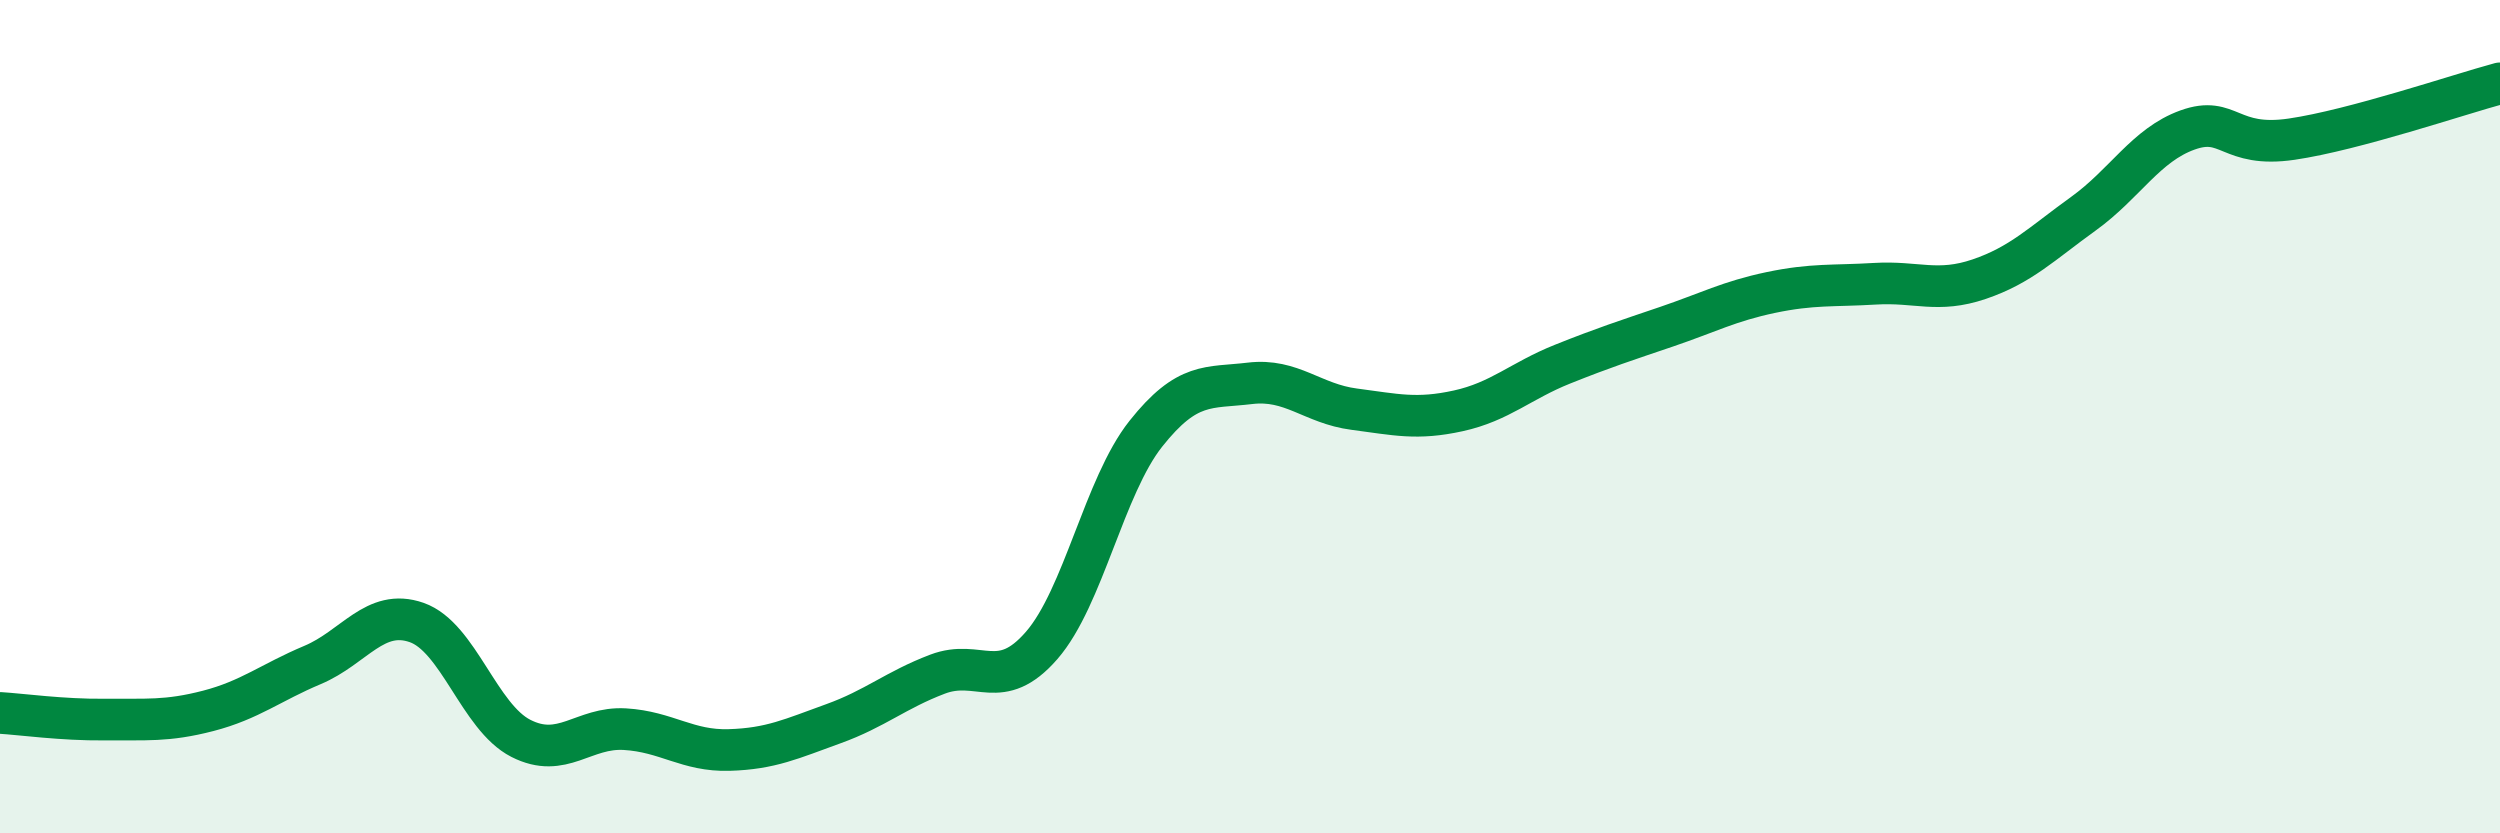
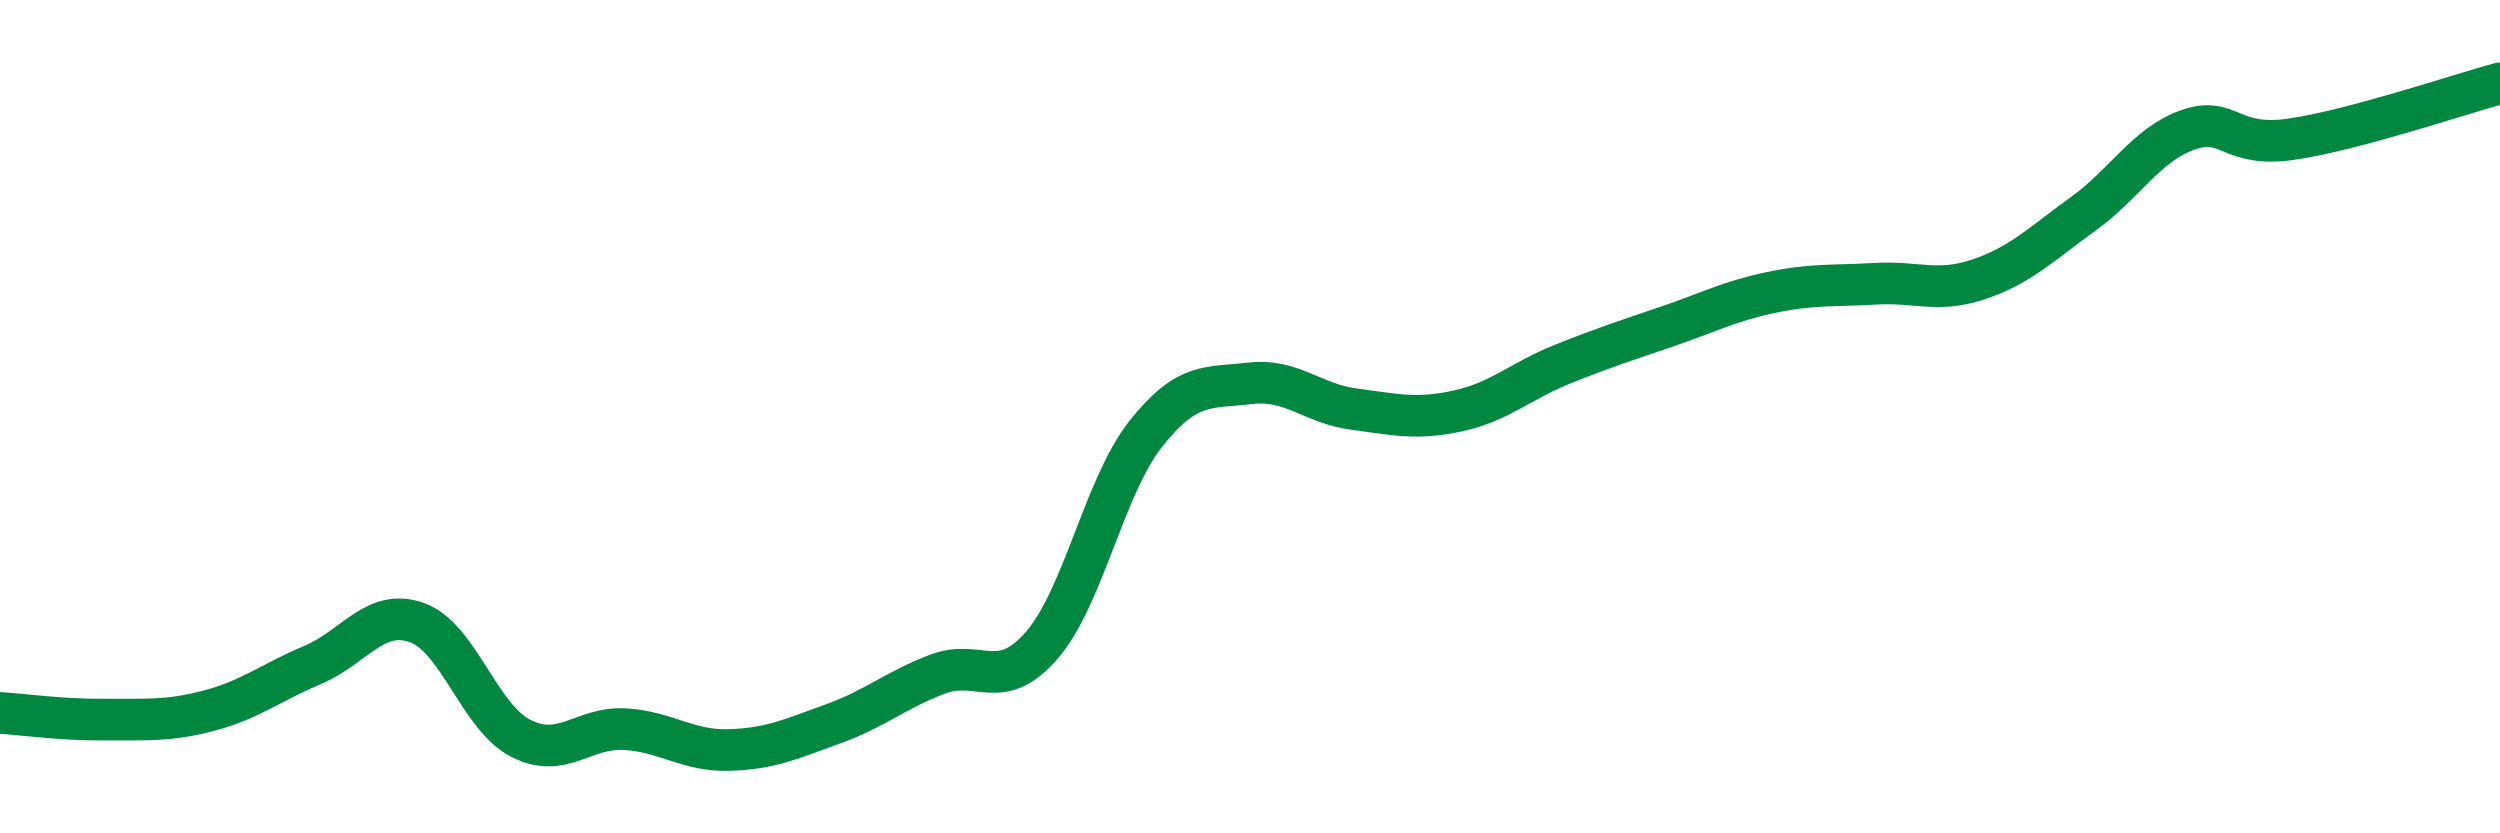
<svg xmlns="http://www.w3.org/2000/svg" width="60" height="20" viewBox="0 0 60 20">
-   <path d="M 0,17.11 C 0.5,17.14 1.5,17.28 2.5,17.27 C 3.5,17.26 4,17.32 5,17.06 C 6,16.8 6.5,16.38 7.5,15.96 C 8.5,15.54 9,14.59 10,14.94 C 11,15.29 11.5,17.21 12.5,17.72 C 13.5,18.23 14,17.44 15,17.5 C 16,17.56 16.5,18.03 17.5,18 C 18.5,17.97 19,17.73 20,17.37 C 21,17.01 21.5,16.56 22.5,16.18 C 23.5,15.8 24,16.64 25,15.49 C 26,14.34 26.5,11.67 27.5,10.41 C 28.5,9.15 29,9.32 30,9.2 C 31,9.08 31.5,9.69 32.5,9.82 C 33.5,9.95 34,10.08 35,9.86 C 36,9.64 36.5,9.14 37.5,8.74 C 38.5,8.34 39,8.18 40,7.84 C 41,7.5 41.5,7.23 42.5,7.02 C 43.5,6.81 44,6.87 45,6.81 C 46,6.75 46.5,7.04 47.5,6.7 C 48.5,6.36 49,5.85 50,5.13 C 51,4.41 51.5,3.48 52.5,3.12 C 53.5,2.76 53.5,3.56 55,3.34 C 56.5,3.12 59,2.27 60,2L60 20L0 20Z" fill="#008740" opacity="0.1" stroke-linecap="round" stroke-linejoin="round" />
  <path d="M 0,17.11 C 0.5,17.14 1.5,17.28 2.5,17.27 C 3.5,17.26 4,17.32 5,17.06 C 6,16.8 6.5,16.38 7.5,15.96 C 8.5,15.54 9,14.59 10,14.94 C 11,15.29 11.5,17.21 12.5,17.72 C 13.5,18.23 14,17.44 15,17.5 C 16,17.56 16.5,18.03 17.5,18 C 18.5,17.97 19,17.73 20,17.37 C 21,17.01 21.5,16.56 22.5,16.18 C 23.5,15.8 24,16.64 25,15.49 C 26,14.34 26.5,11.67 27.5,10.41 C 28.5,9.15 29,9.32 30,9.2 C 31,9.08 31.5,9.69 32.5,9.82 C 33.5,9.95 34,10.08 35,9.86 C 36,9.64 36.5,9.14 37.5,8.74 C 38.5,8.34 39,8.18 40,7.84 C 41,7.5 41.5,7.23 42.5,7.02 C 43.5,6.81 44,6.87 45,6.81 C 46,6.75 46.5,7.04 47.5,6.7 C 48.5,6.36 49,5.85 50,5.13 C 51,4.41 51.5,3.48 52.5,3.12 C 53.5,2.76 53.5,3.56 55,3.34 C 56.5,3.12 59,2.27 60,2" stroke="#008740" stroke-width="1" fill="none" stroke-linecap="round" stroke-linejoin="round" />
</svg>